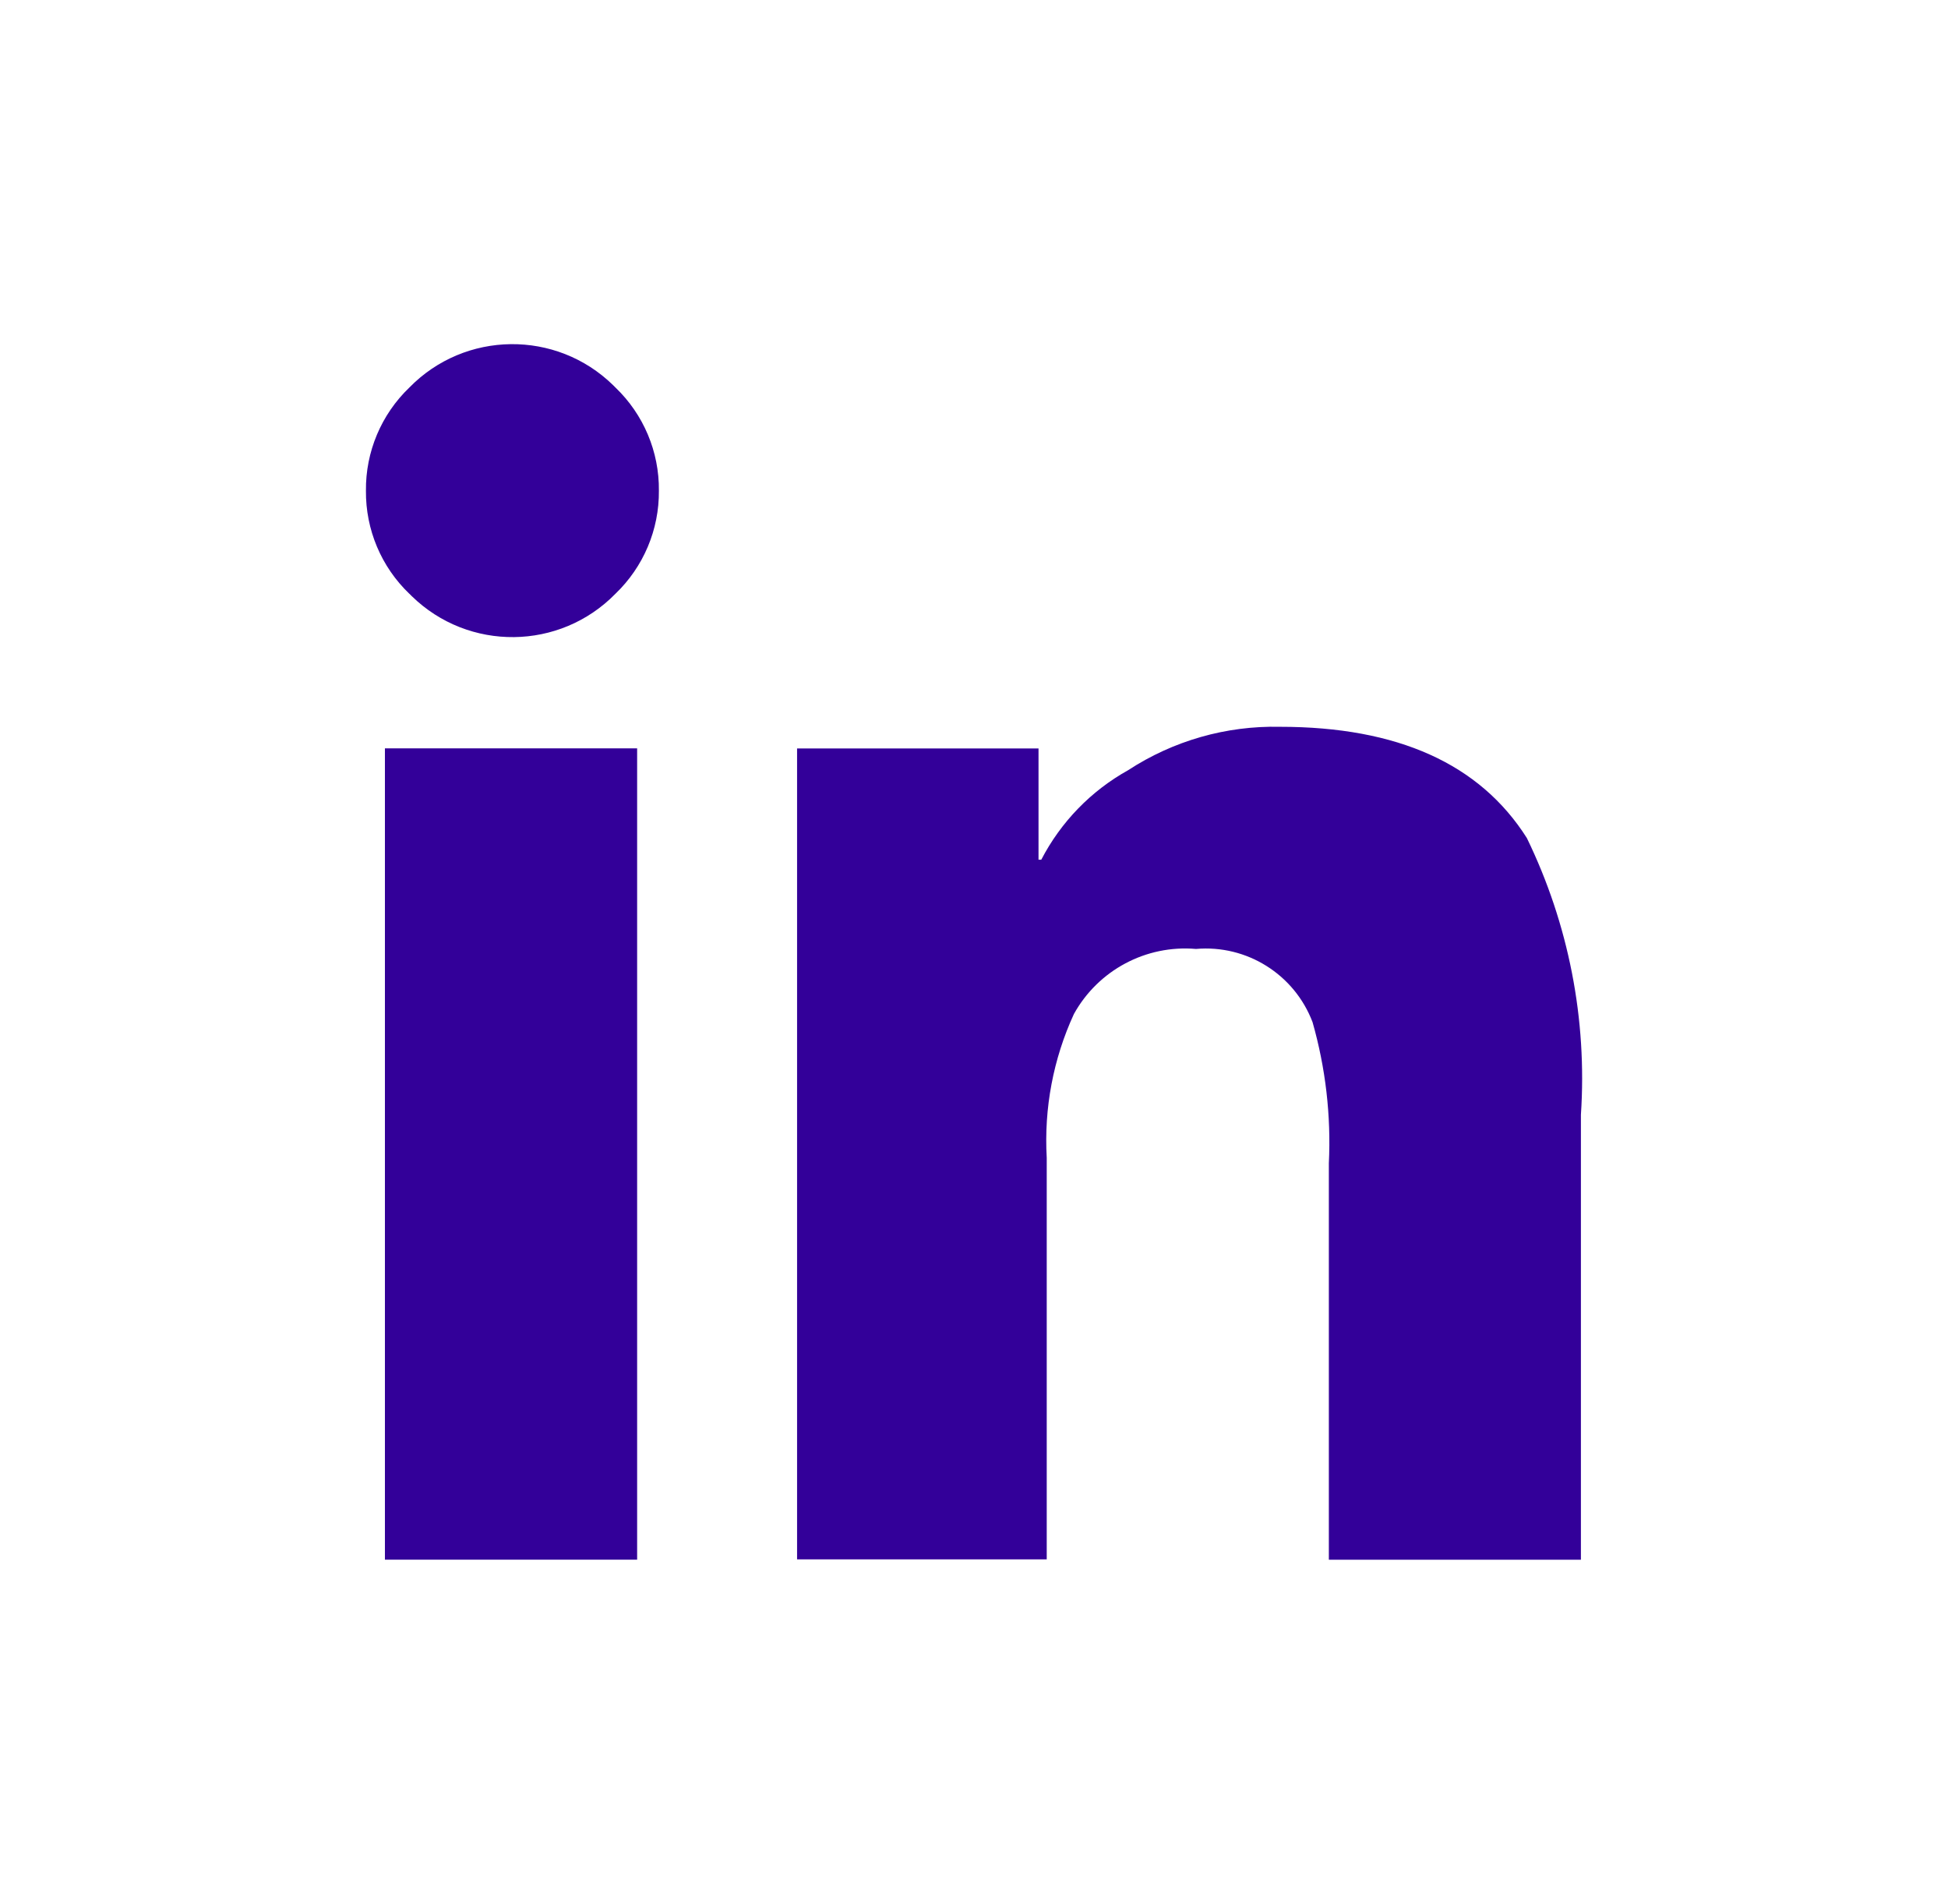
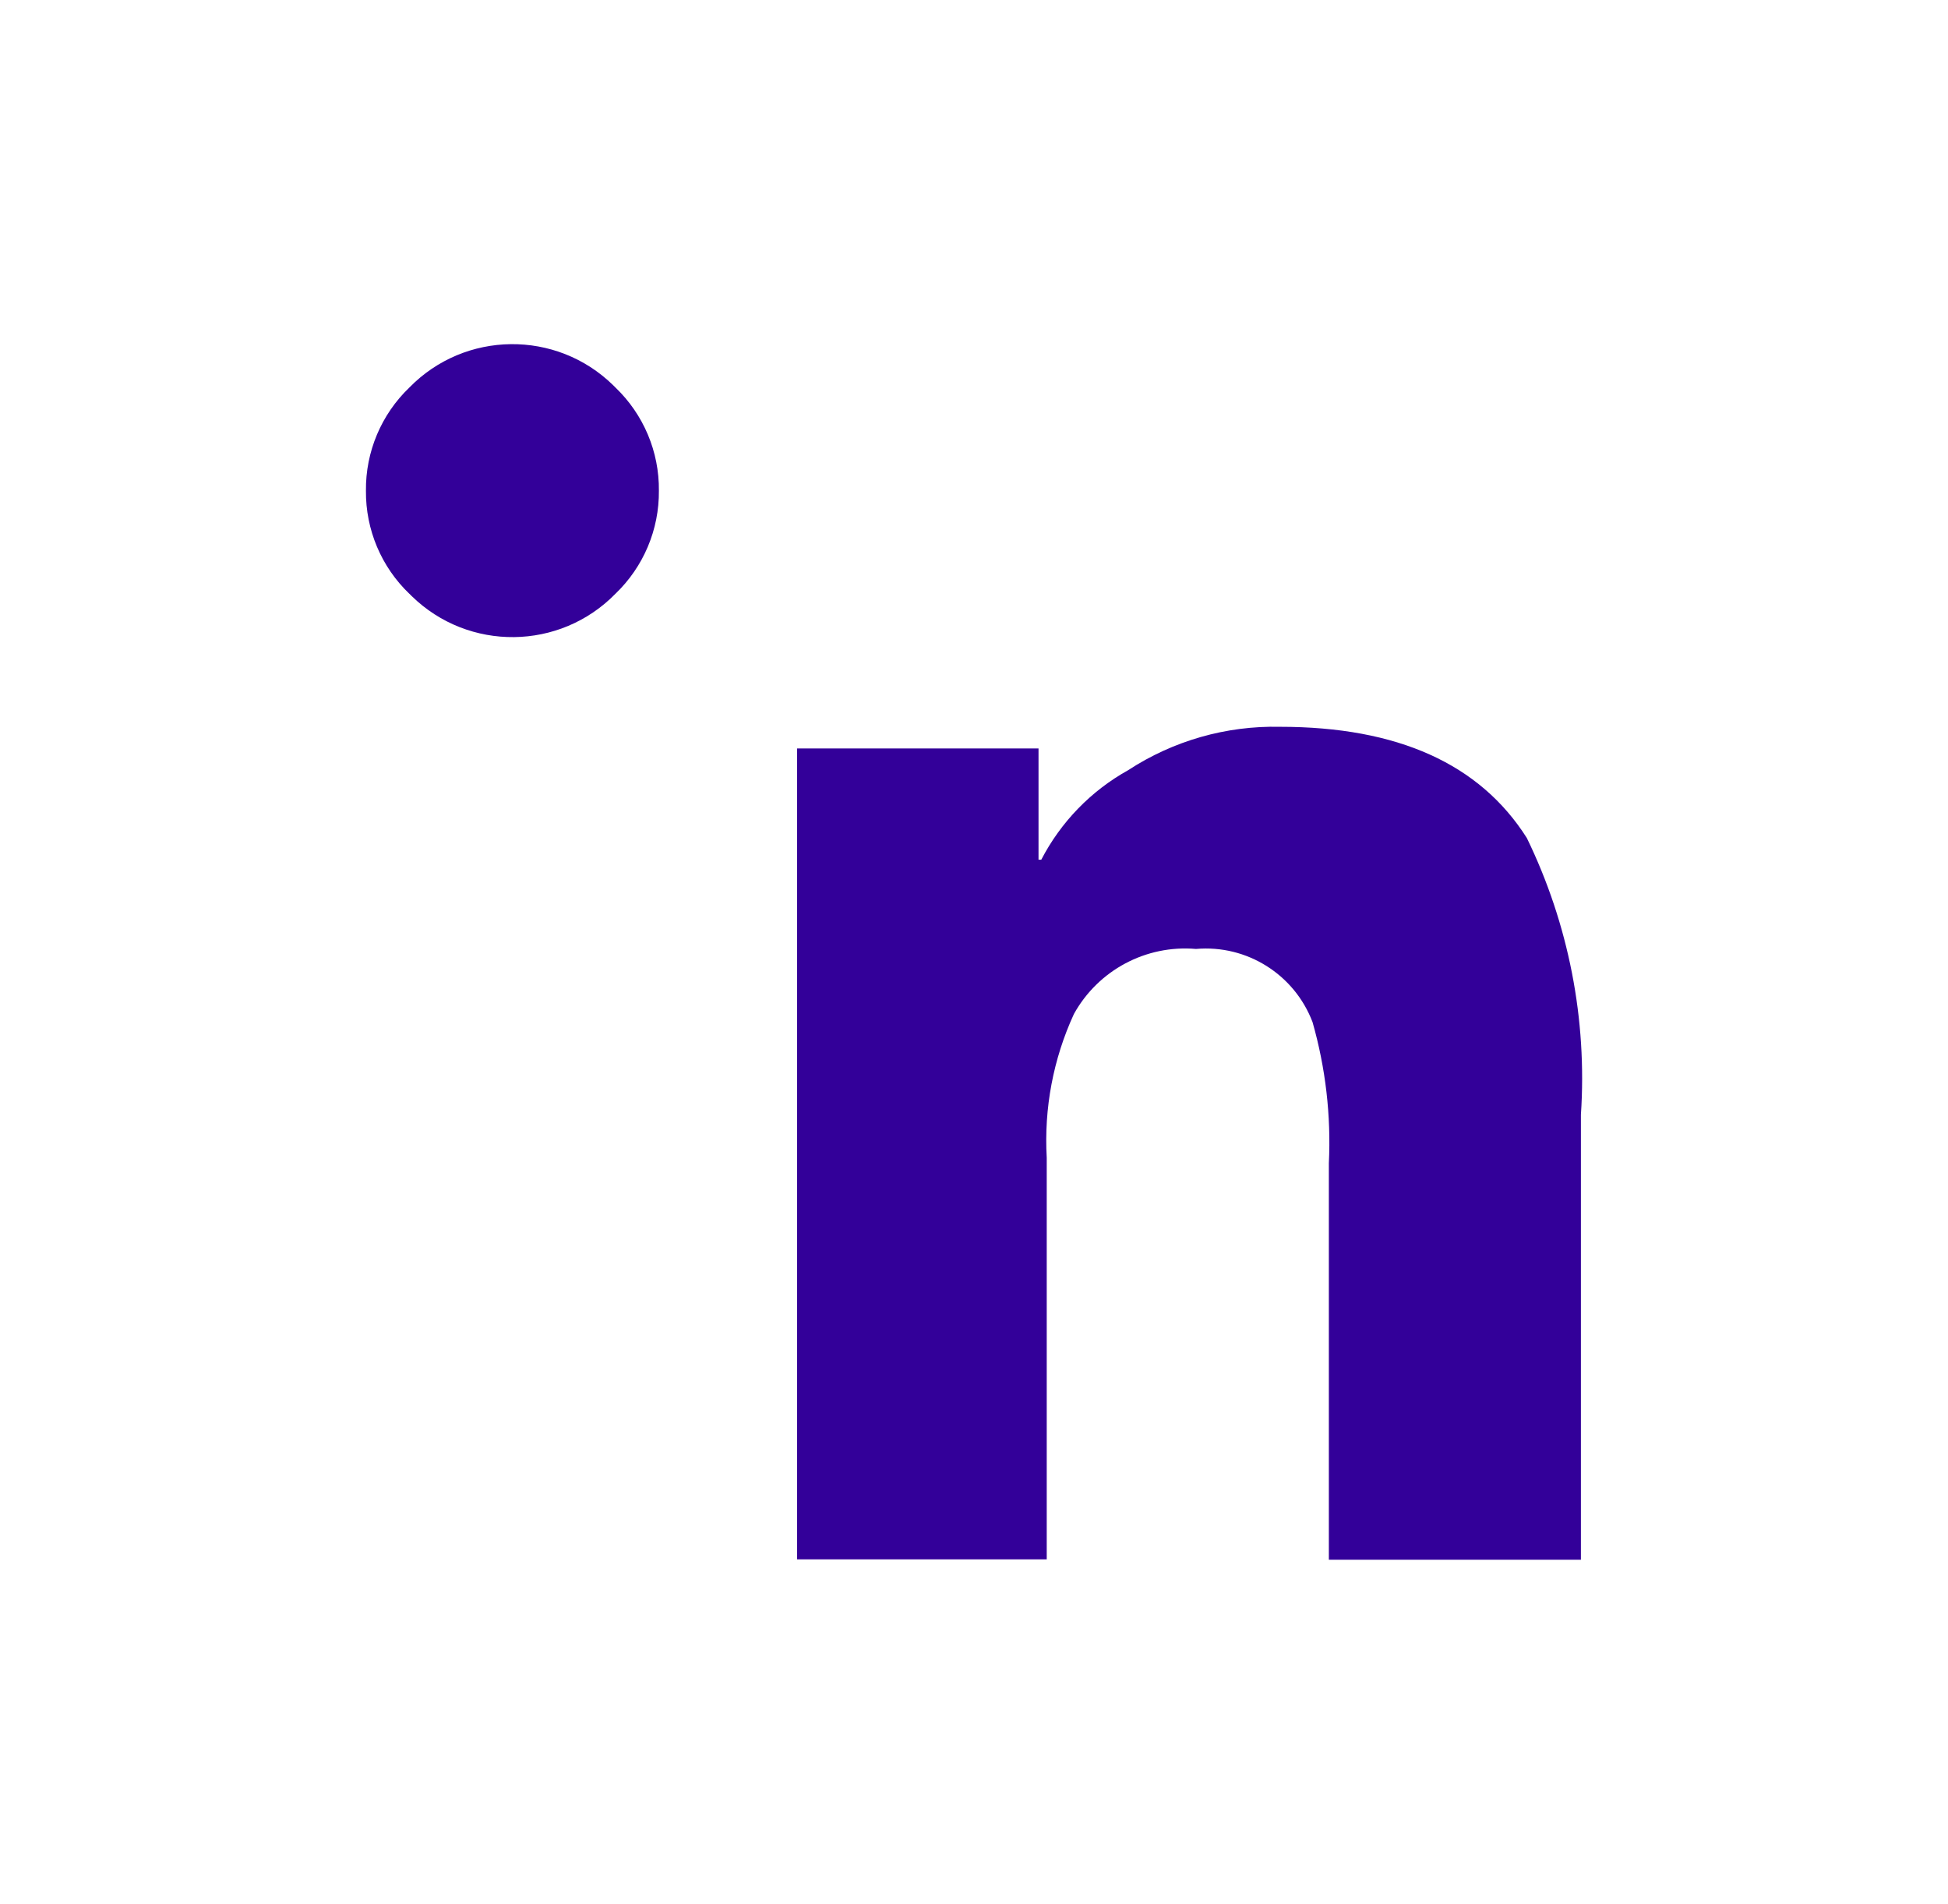
<svg xmlns="http://www.w3.org/2000/svg" id="Laag_1" data-name="Laag 1" width="1314.4mm" height="1284.3mm" version="1.1" viewBox="0 0 3725.8 3640.5">
  <defs>
    <style>
      .cls-1 {
        fill: #309;
        stroke-width: 0px;
      }
    </style>
  </defs>
-   <path id="Path_23" data-name="Path 23" class="cls-1" d="M782.9,1135.4c-53.7-51.4-83.7-122.7-83-197-.8-74.4,29.3-145.8,83-197.3,106.4-108.9,280.9-110.9,389.8-4.5,1.5,1.5,3,3,4.5,4.5,53.7,51.5,83.8,122.8,83,197.2.7,74.3-29.4,145.6-83,197-106.4,108.9-280.9,110.9-389.8,4.5-1.5-1.5-3-3-4.5-4.5M736.2,1431h482.4v1551.4h-482.4v-1551.4ZM2541.6,2982.4v-758c4.4-91.1-6.2-182.2-31.2-269.9-34.7-91.2-125.7-148.4-222.9-139.9-95.6-8.2-187,40.5-233.5,124.4-39.6,86-57.4,180.4-52,275v767.9h-477.5v-1550.7h461.8v212.7h5.3c37.4-72.1,95.1-131.6,166.1-171.1,86.2-56.3,187.5-85.3,290.5-83,224.9,0,382.3,70.9,472.1,212.7,79.9,164.4,115.6,346.8,103.4,529.1v850.9h-481.9Z" />
+   <path id="Path_23" data-name="Path 23" class="cls-1" d="M782.9,1135.4c-53.7-51.4-83.7-122.7-83-197-.8-74.4,29.3-145.8,83-197.3,106.4-108.9,280.9-110.9,389.8-4.5,1.5,1.5,3,3,4.5,4.5,53.7,51.5,83.8,122.8,83,197.2.7,74.3-29.4,145.6-83,197-106.4,108.9-280.9,110.9-389.8,4.5-1.5-1.5-3-3-4.5-4.5M736.2,1431h482.4h-482.4v-1551.4ZM2541.6,2982.4v-758c4.4-91.1-6.2-182.2-31.2-269.9-34.7-91.2-125.7-148.4-222.9-139.9-95.6-8.2-187,40.5-233.5,124.4-39.6,86-57.4,180.4-52,275v767.9h-477.5v-1550.7h461.8v212.7h5.3c37.4-72.1,95.1-131.6,166.1-171.1,86.2-56.3,187.5-85.3,290.5-83,224.9,0,382.3,70.9,472.1,212.7,79.9,164.4,115.6,346.8,103.4,529.1v850.9h-481.9Z" />
</svg>